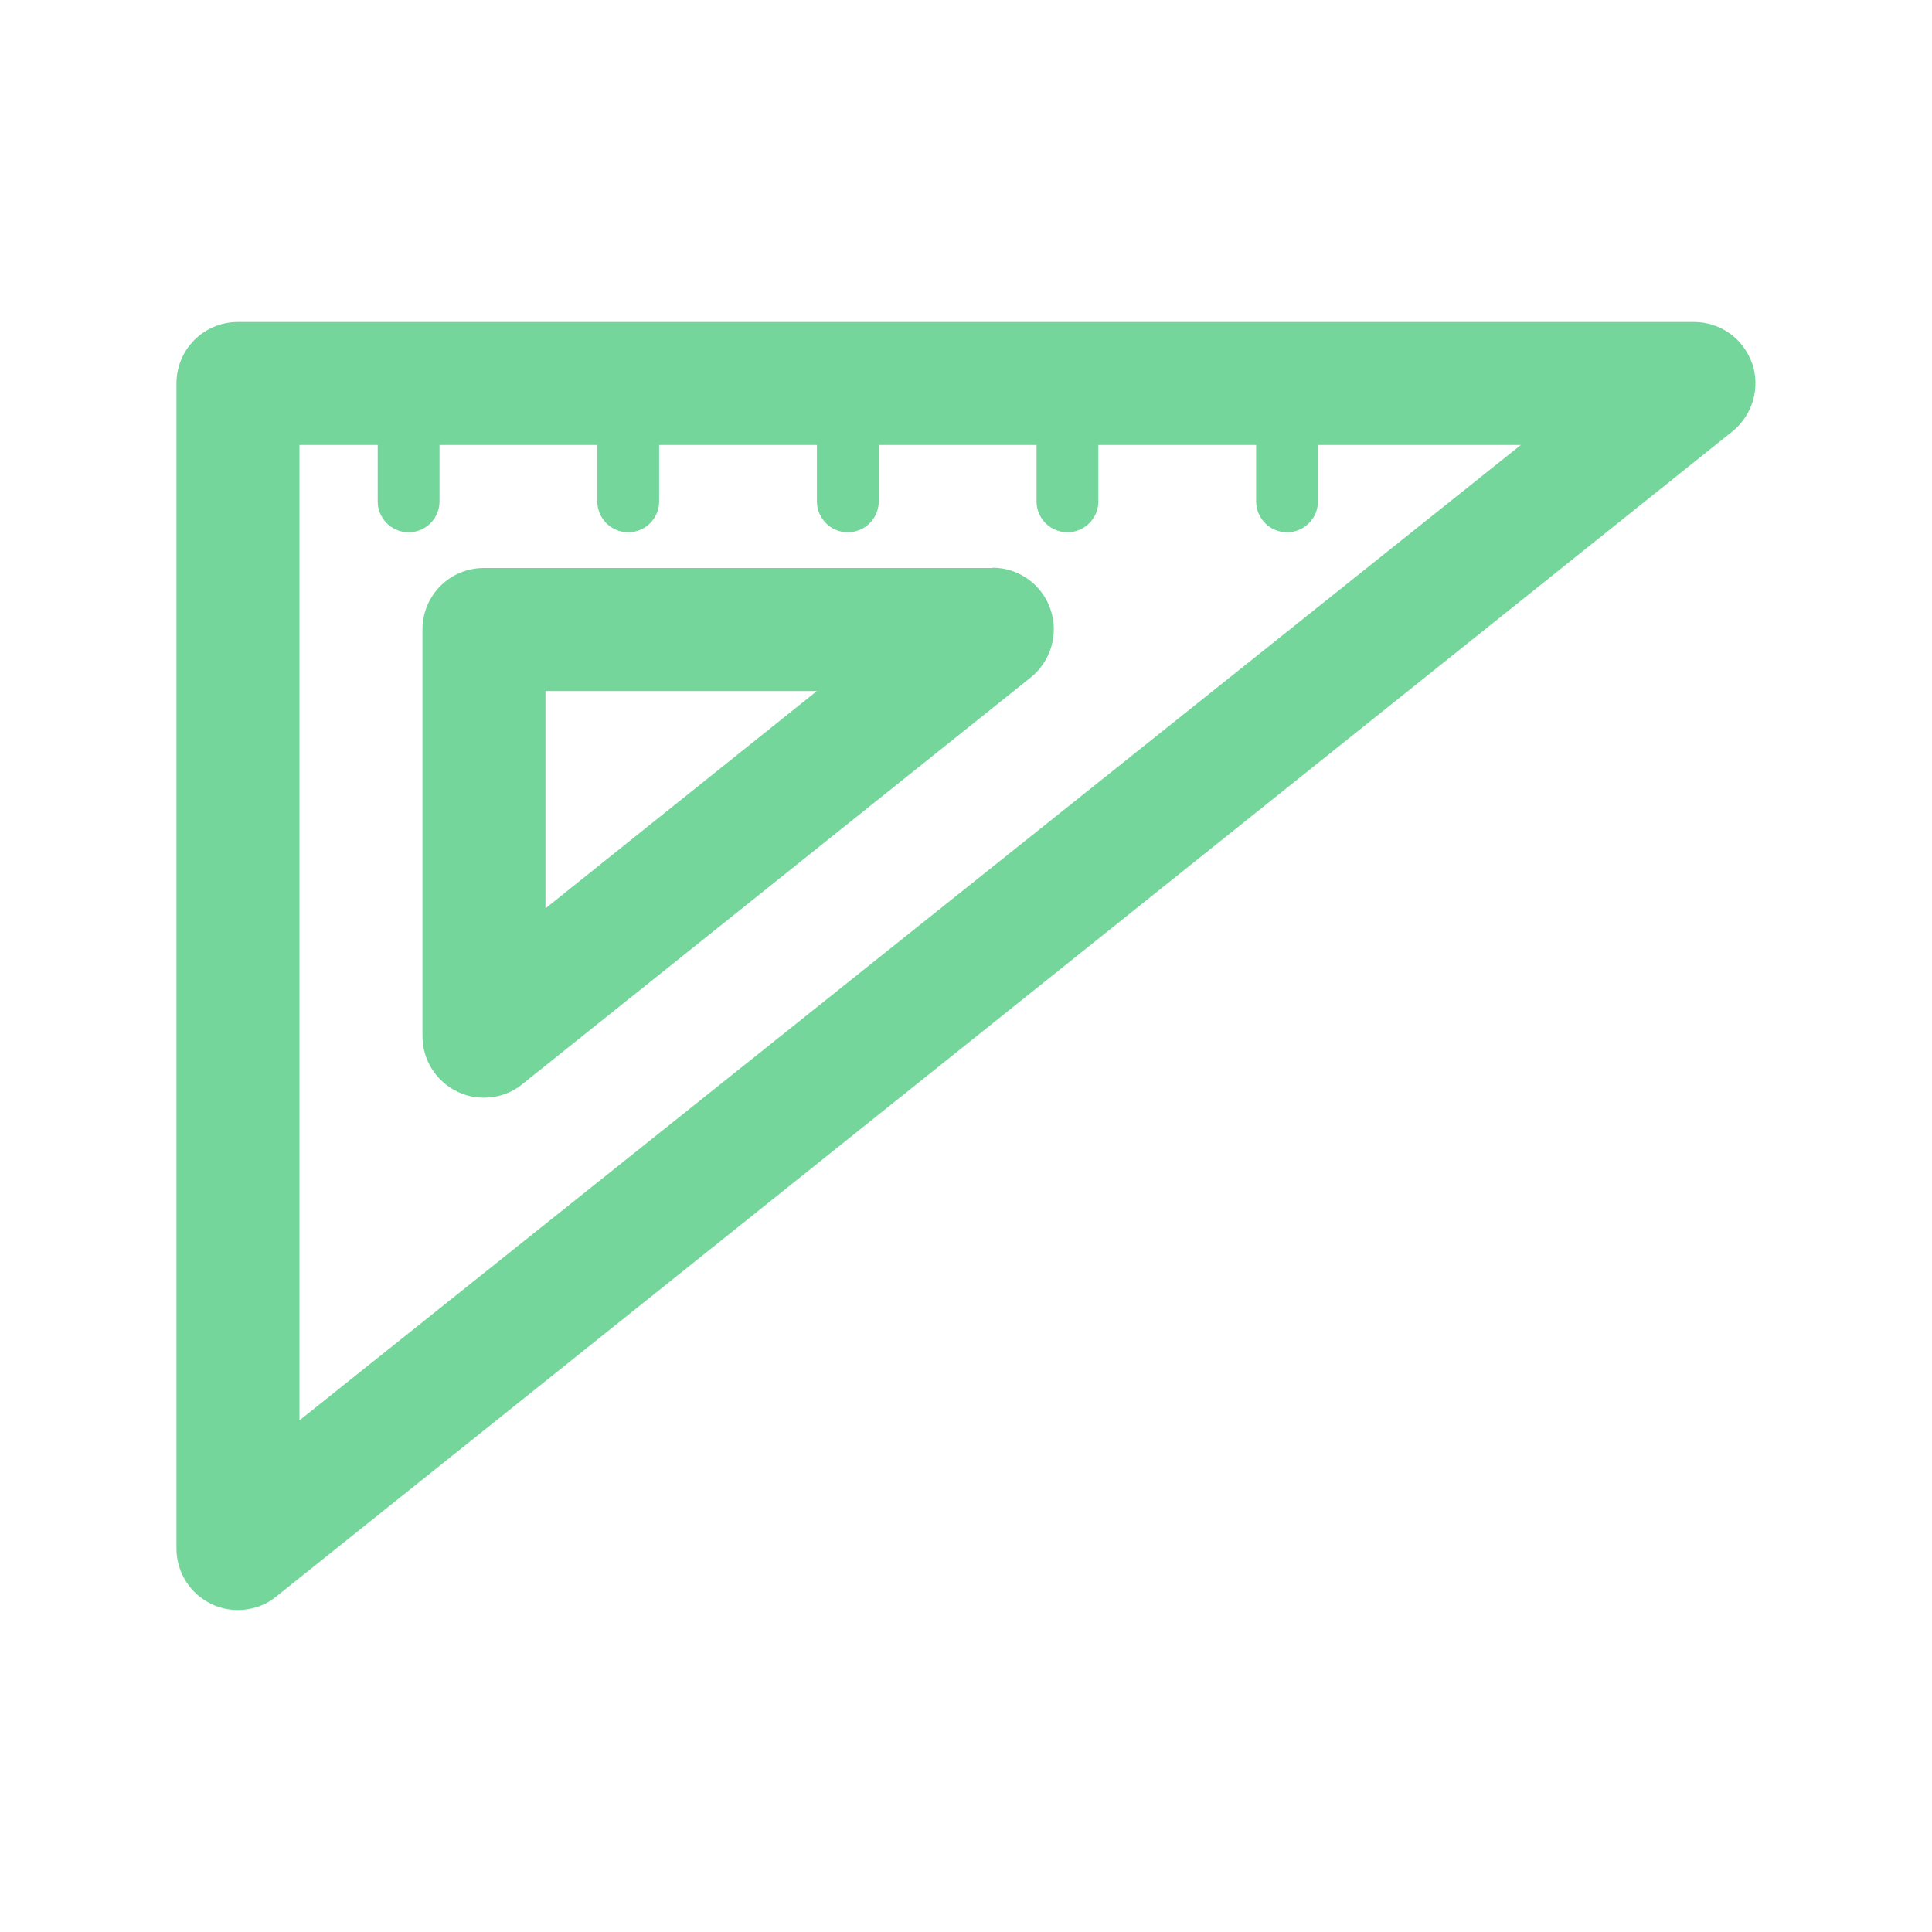
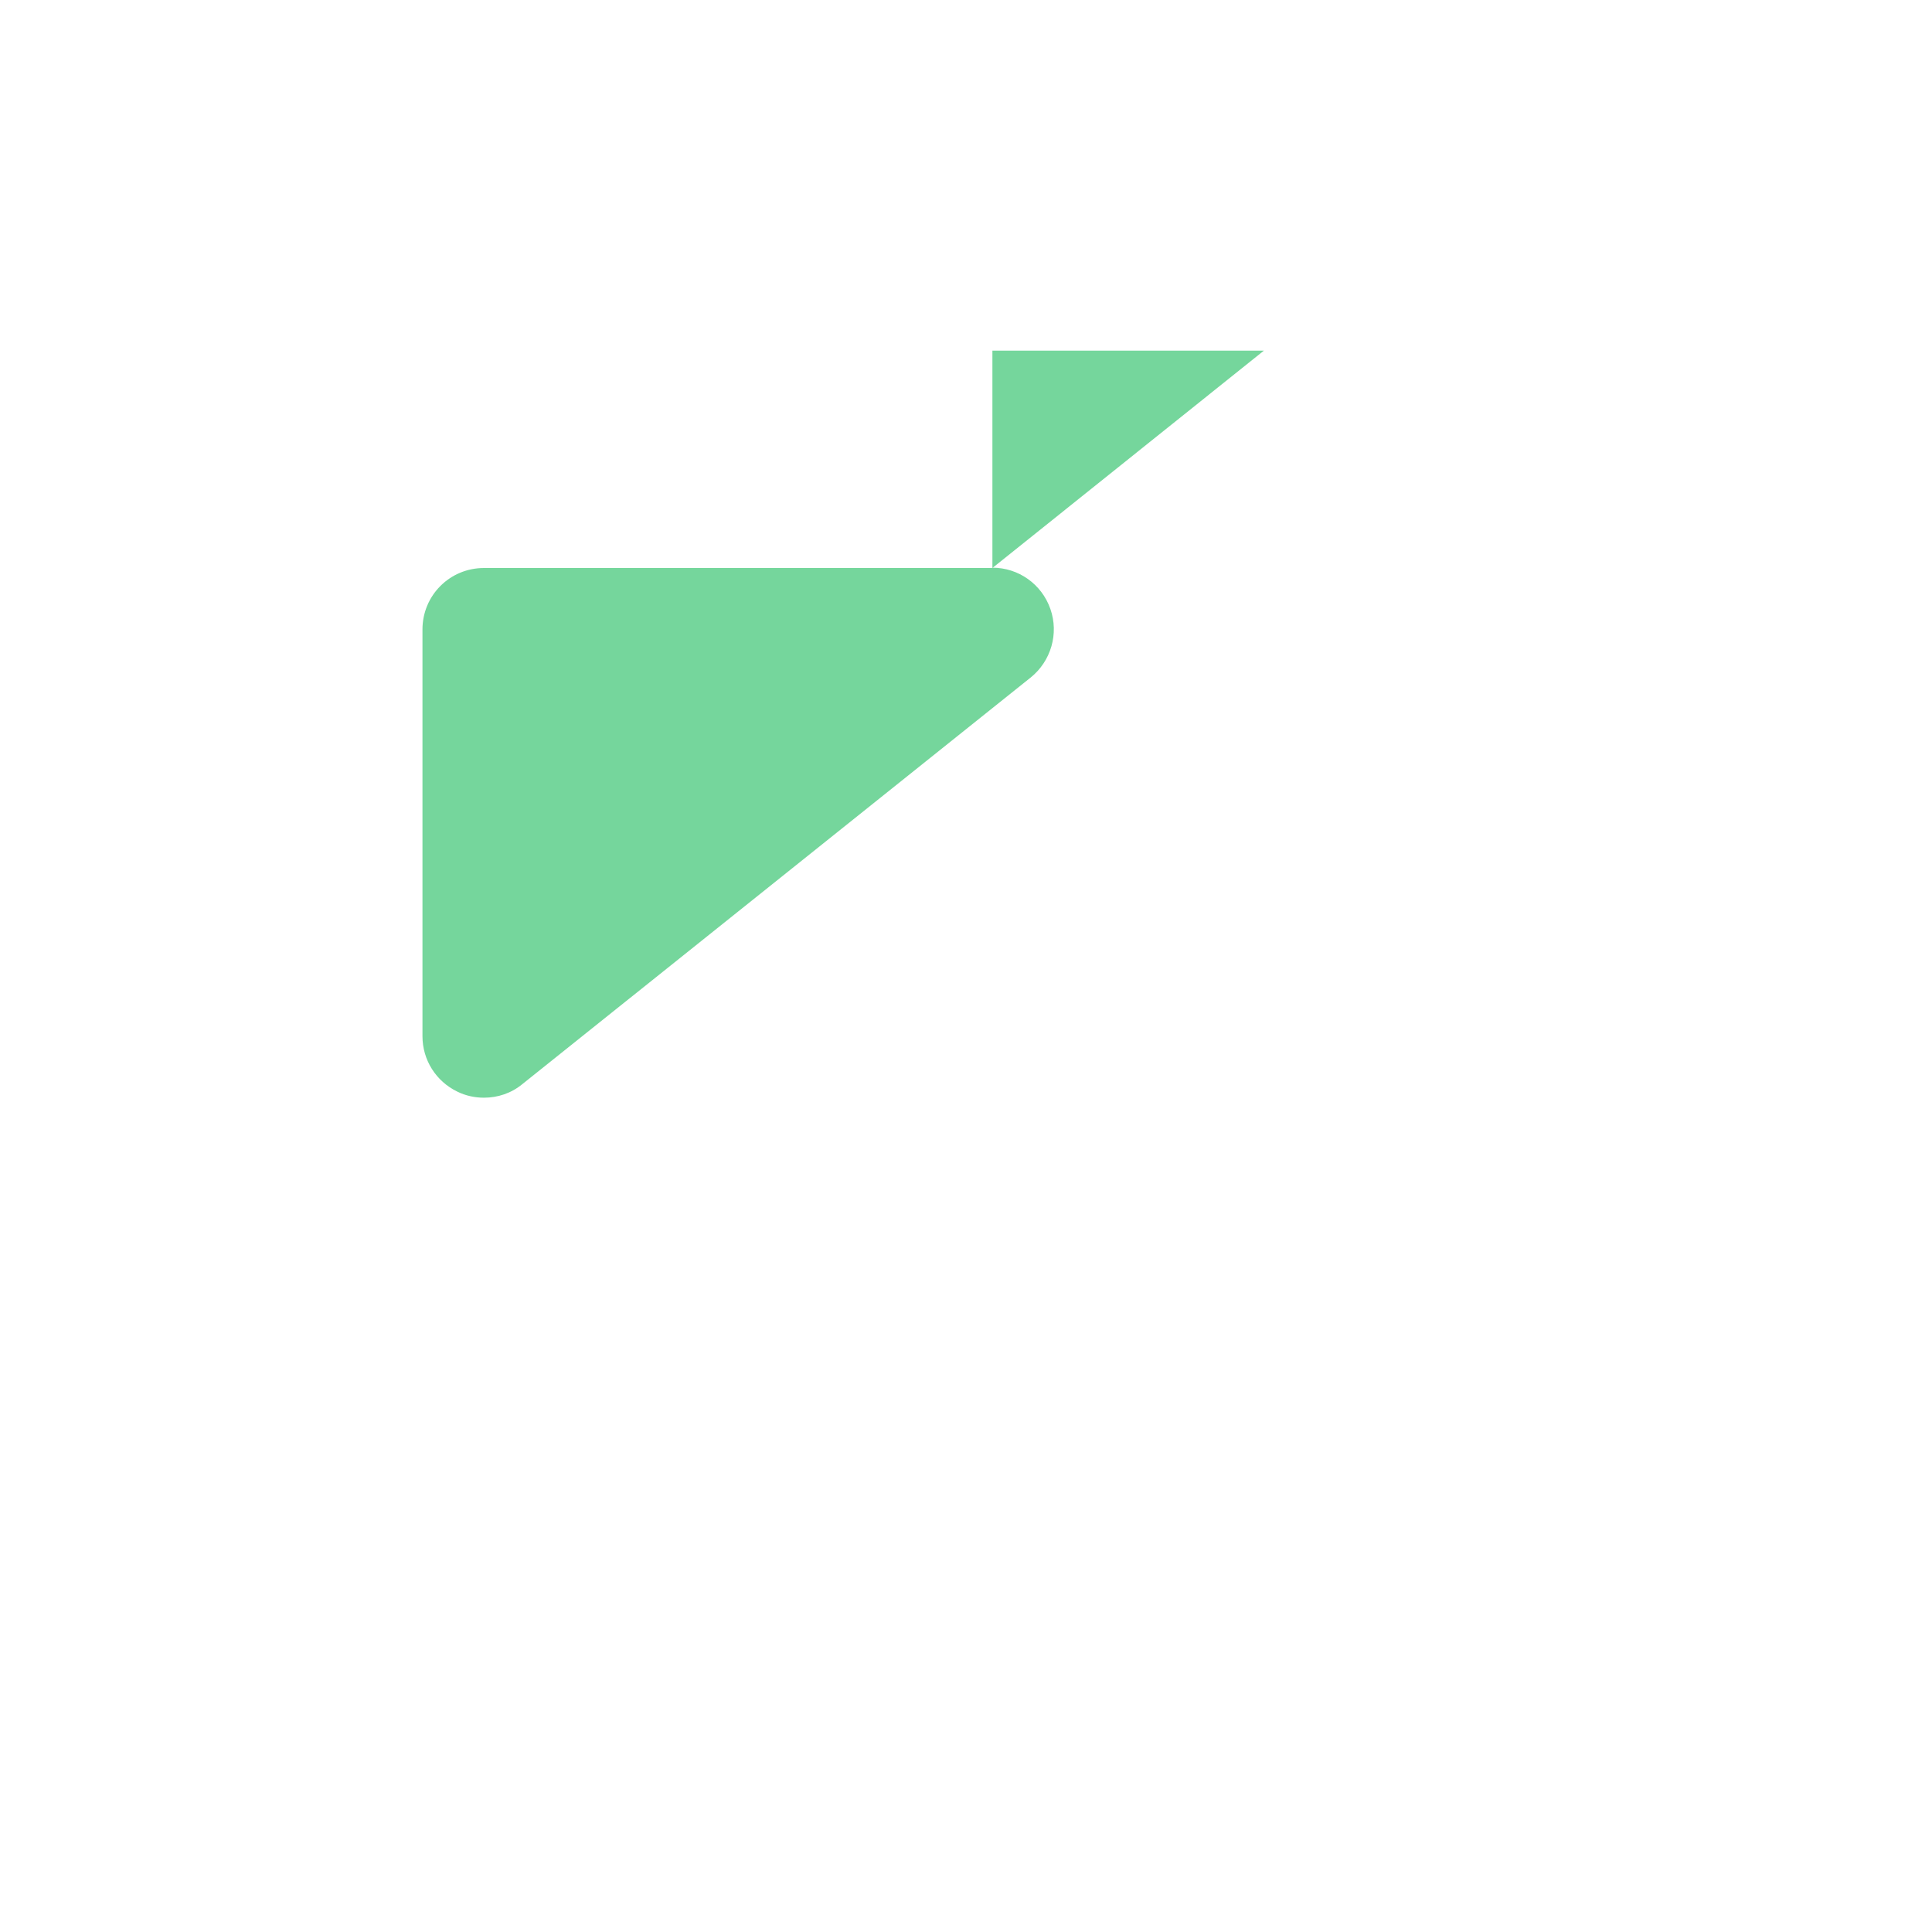
<svg xmlns="http://www.w3.org/2000/svg" id="Layer_3" version="1.1" viewBox="0 0 60 60">
-   <path d="M54.41,11.28c-.27-.77-.99-1.28-1.8-1.28H7.39c-1.06,0-1.91.85-1.91,1.91v36.18c0,.74.42,1.4,1.08,1.72.26.13.55.19.83.19.43,0,.85-.14,1.19-.42L53.8,13.4c.63-.51.88-1.36.61-2.13ZM9.3,44.11V13.82h2.43v1.75c0,.53.43.96.96.96s.96-.43.96-.96v-1.75h4.9v1.75c0,.53.43.96.96.96s.96-.43.96-.96v-1.75h4.9v1.75c0,.53.43.96.96.96s.96-.43.96-.96v-1.75h4.9v1.75c0,.53.43.96.96.96s.96-.43.96-.96v-1.75h4.9v1.75c0,.53.43.96.96.96s.96-.43.96-.96v-1.75h6.3L9.3,44.11Z" style="fill: #75d69c;" />
-   <path d="M30.82,17.64h-15.79c-1.06,0-1.91.85-1.91,1.91v12.63c0,.74.42,1.4,1.08,1.72.26.13.55.19.83.19.43,0,.85-.14,1.19-.42l15.79-12.63c.63-.51.88-1.36.61-2.13-.27-.77-.99-1.28-1.8-1.28ZM16.94,28.21v-6.75h8.43l-8.43,6.75Z" style="fill: #75d69c;" />
+   <path d="M30.82,17.64h-15.79c-1.06,0-1.91.85-1.91,1.91v12.63c0,.74.42,1.4,1.08,1.72.26.13.55.19.83.19.43,0,.85-.14,1.19-.42l15.79-12.63c.63-.51.88-1.36.61-2.13-.27-.77-.99-1.28-1.8-1.28Zv-6.75h8.43l-8.43,6.75Z" style="fill: #75d69c;" />
</svg>